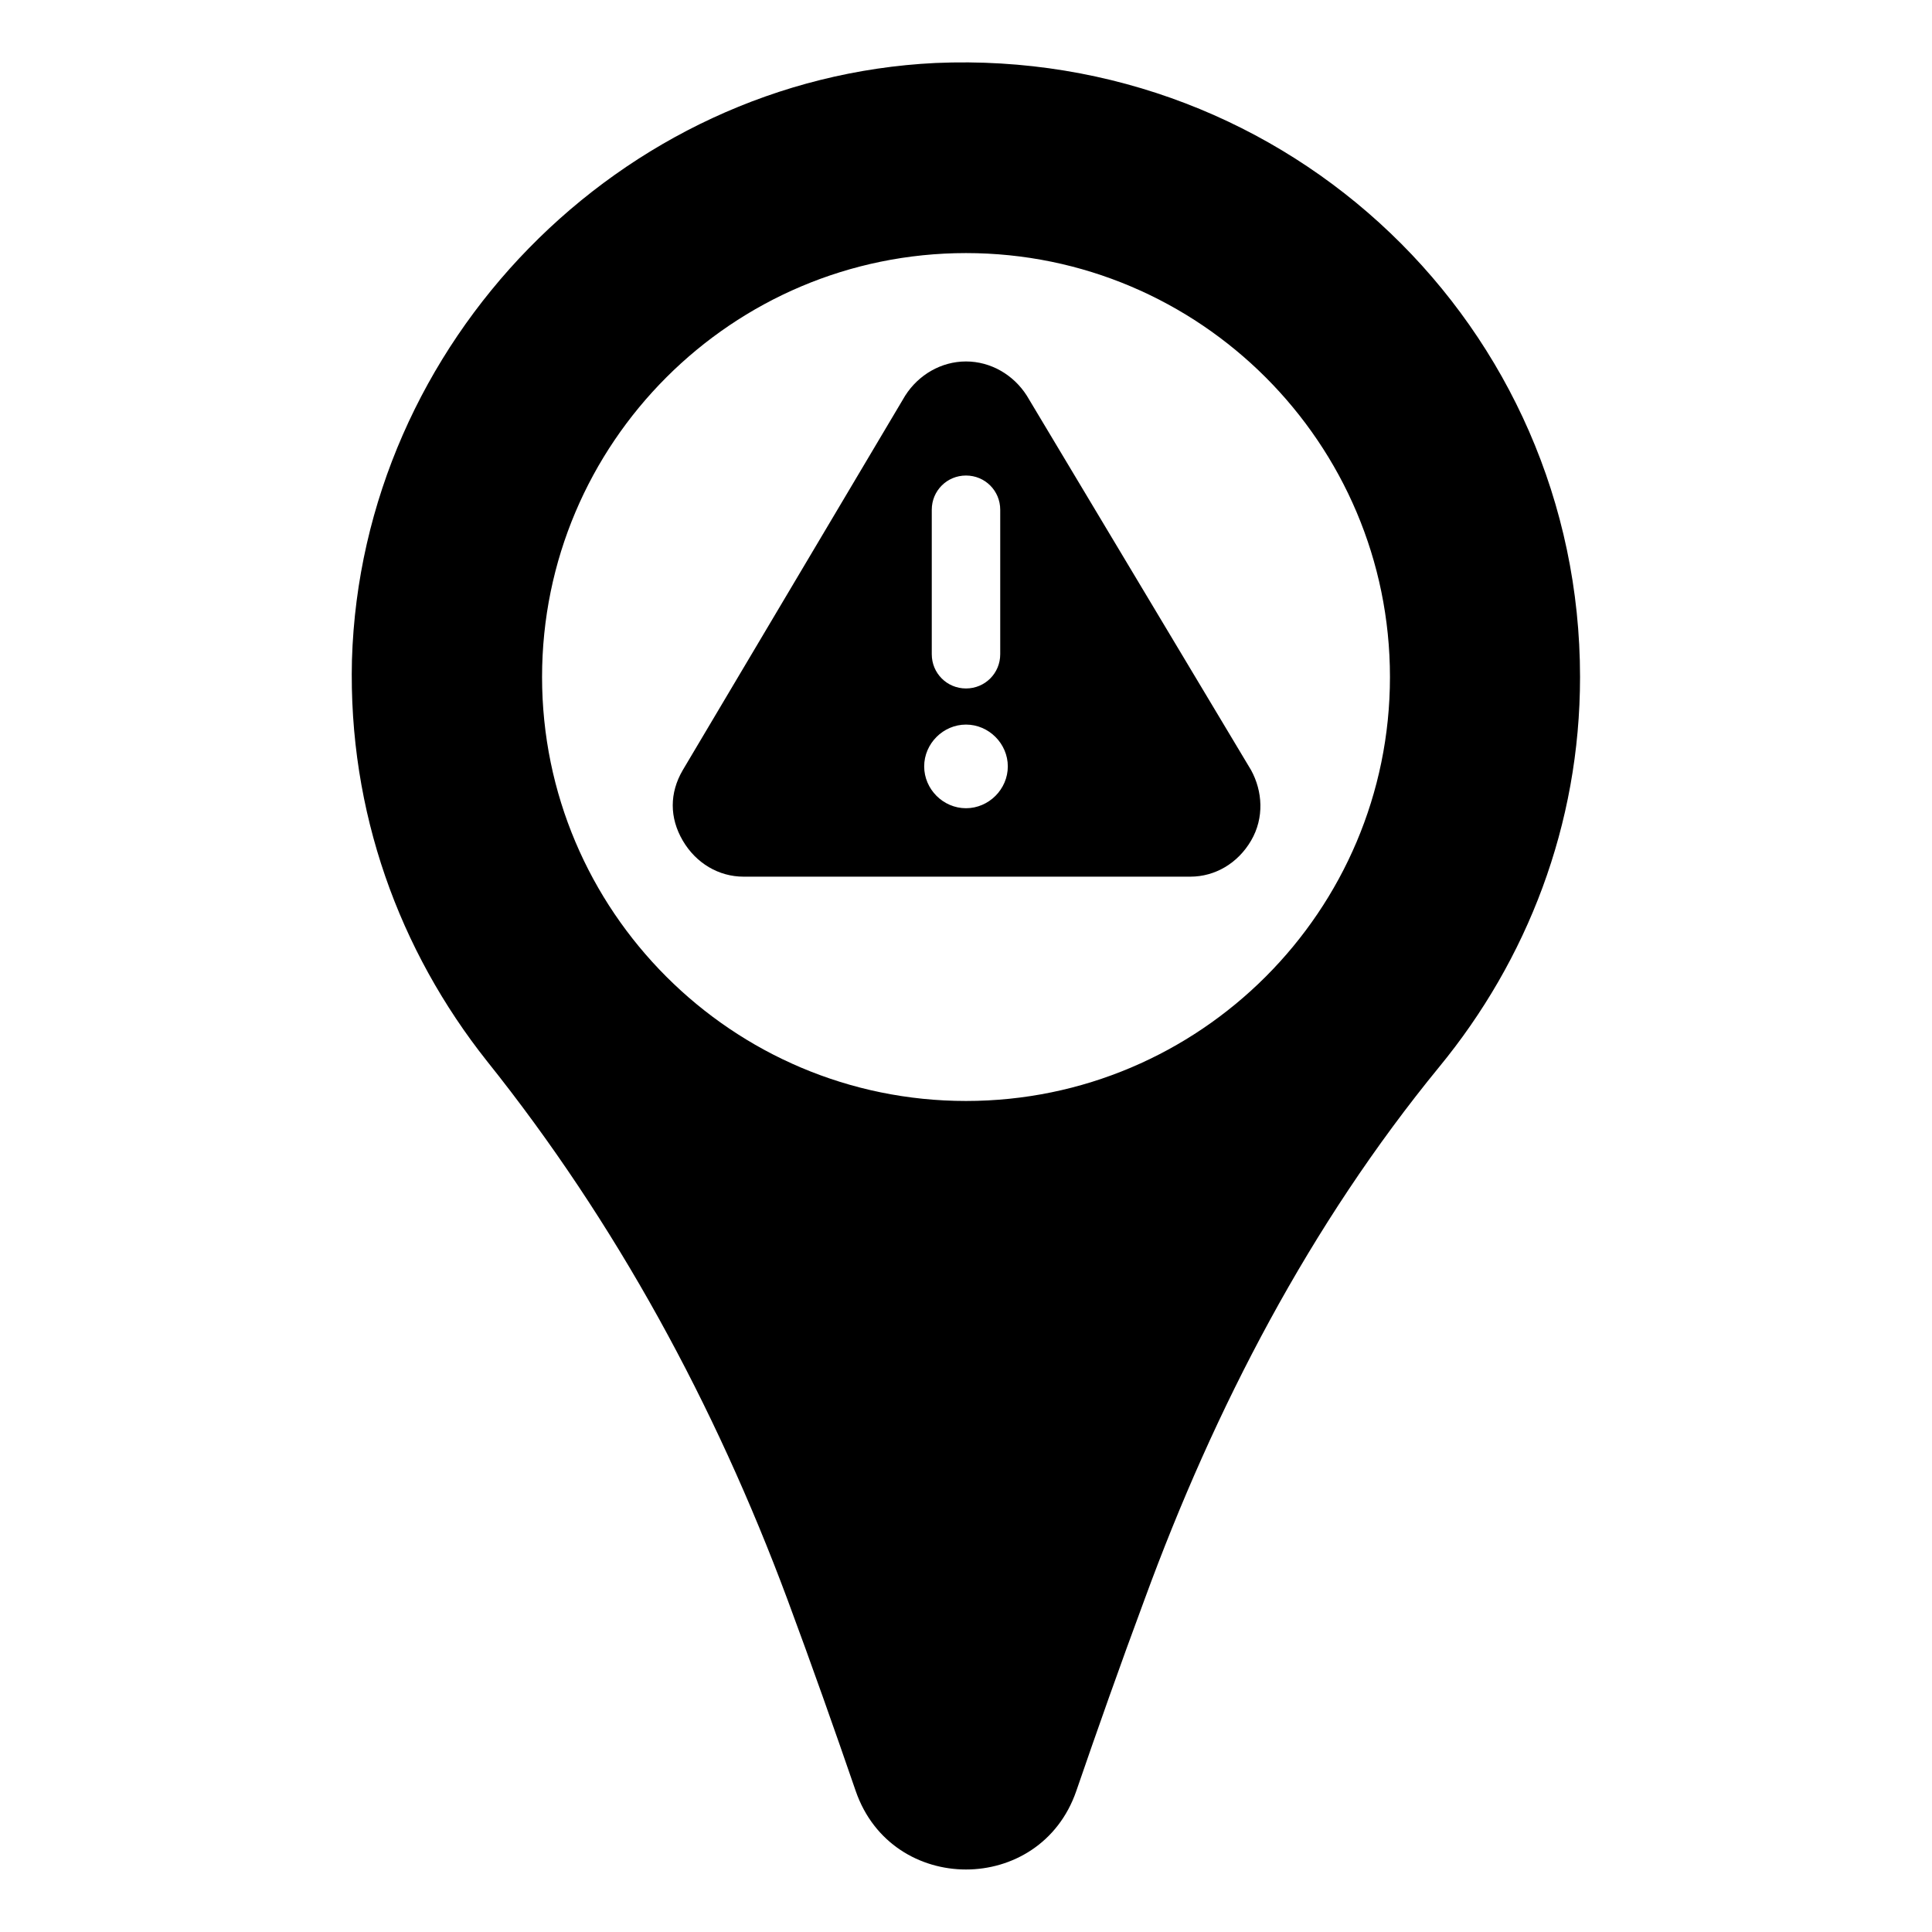
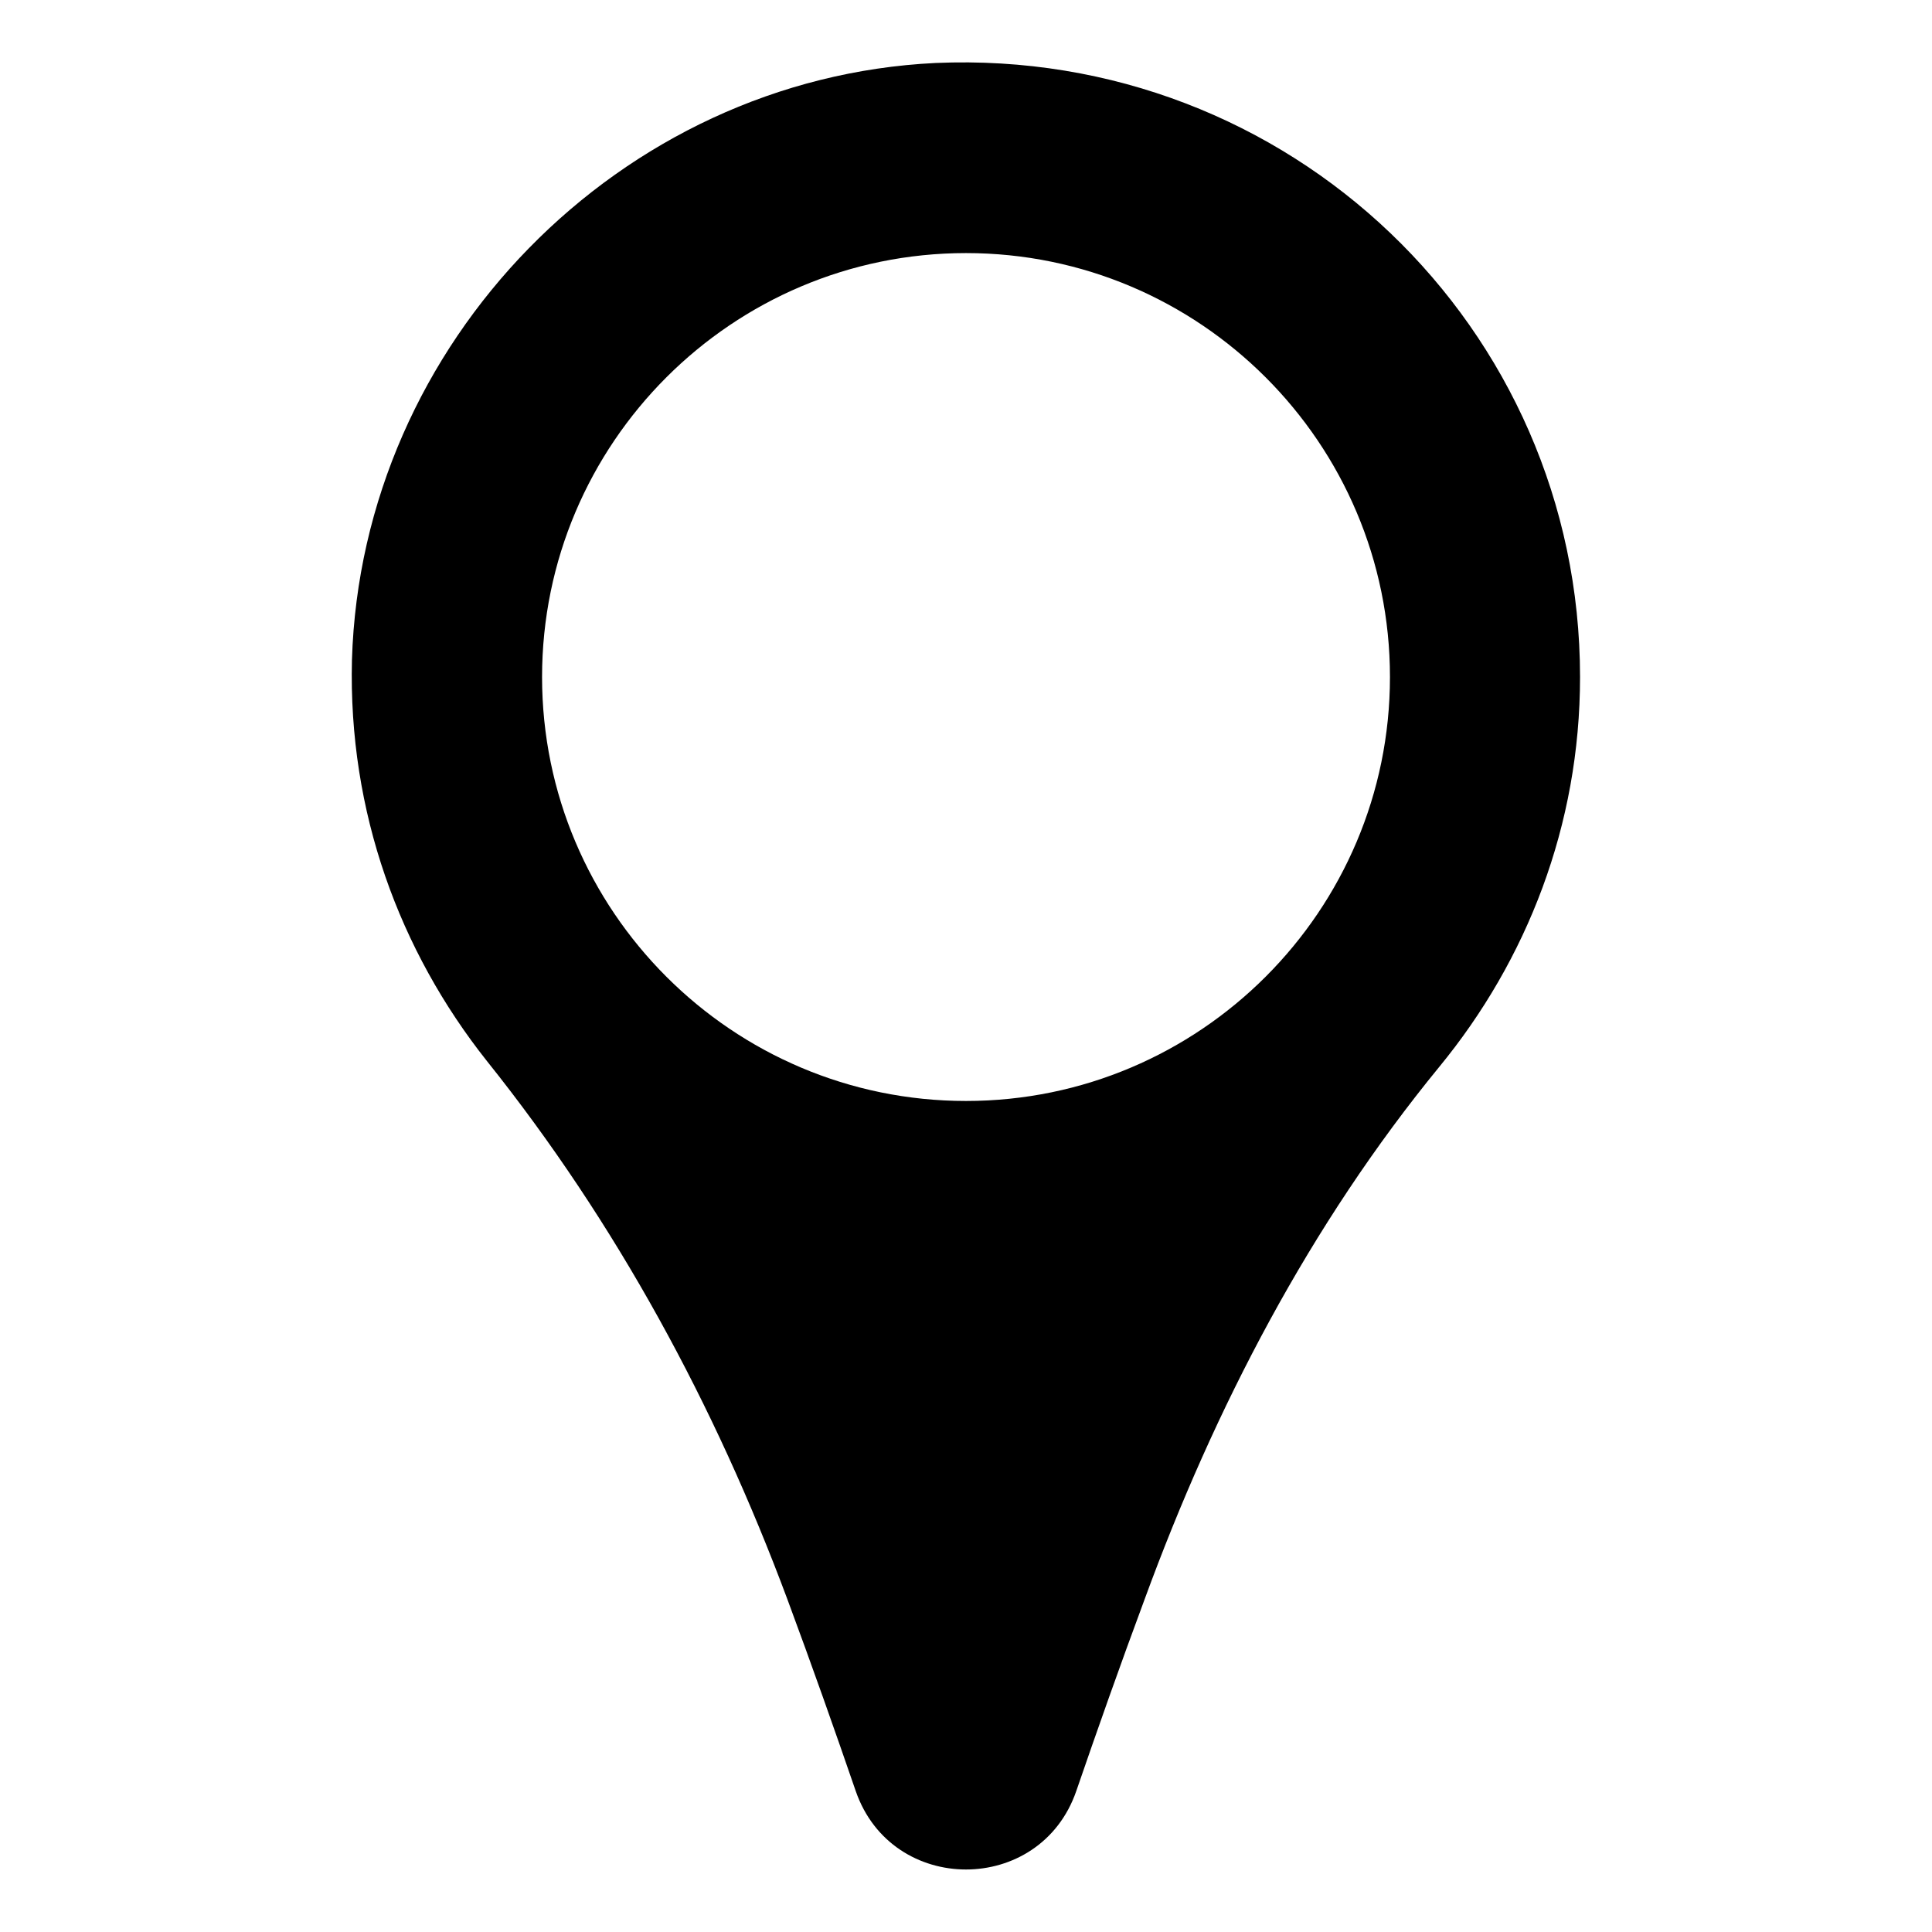
<svg xmlns="http://www.w3.org/2000/svg" fill="#000000" width="800px" height="800px" version="1.1" viewBox="144 144 512 512">
  <g>
    <path d="m391.94 160.69c-83.633 4.031-152.15 74.062-154.67 158.2-1.008 40.305 12.594 77.082 35.77 106.3 34.258 42.824 60.457 91.191 79.602 142.58 6.551 17.633 12.594 34.762 18.137 50.883 9.574 27.711 48.871 27.711 58.441 0 5.543-16.121 11.586-33.25 18.137-50.883 18.641-50.883 43.832-99.25 78.09-141.07 23.176-28.215 37.281-63.984 37.281-103.28 0.004-92.703-77.082-166.76-170.79-162.73zm8.062 275.08c-61.969 0-112.35-50.383-112.35-112.35 0-61.969 50.383-112.35 112.35-112.35 61.969 0 112.35 50.383 112.35 112.35s-50.379 112.35-112.35 112.35z" />
-     <path d="m416.12 248.86c-3.527-5.543-9.574-9.07-16.121-9.07-6.551 0-12.594 3.527-16.121 9.07l-58.949 99.25c-3.527 6.047-3.527 12.594 0 18.641 3.527 6.047 9.574 9.574 16.121 9.574h118.39c6.551 0 12.594-3.527 16.121-9.574s3.023-13.098 0-18.641zm-25.191 30.23c0-5.039 4.031-9.07 9.07-9.07s9.07 4.031 9.07 9.07v38.289c0 5.039-4.031 9.07-9.07 9.07s-9.07-4.031-9.07-9.07zm9.07 79.098c-6.047 0-11.082-5.039-11.082-11.082 0-6.047 5.039-11.082 11.082-11.082 6.047 0 11.082 5.039 11.082 11.082 0 6.043-5.039 11.082-11.082 11.082z" />
  </g>
</svg>